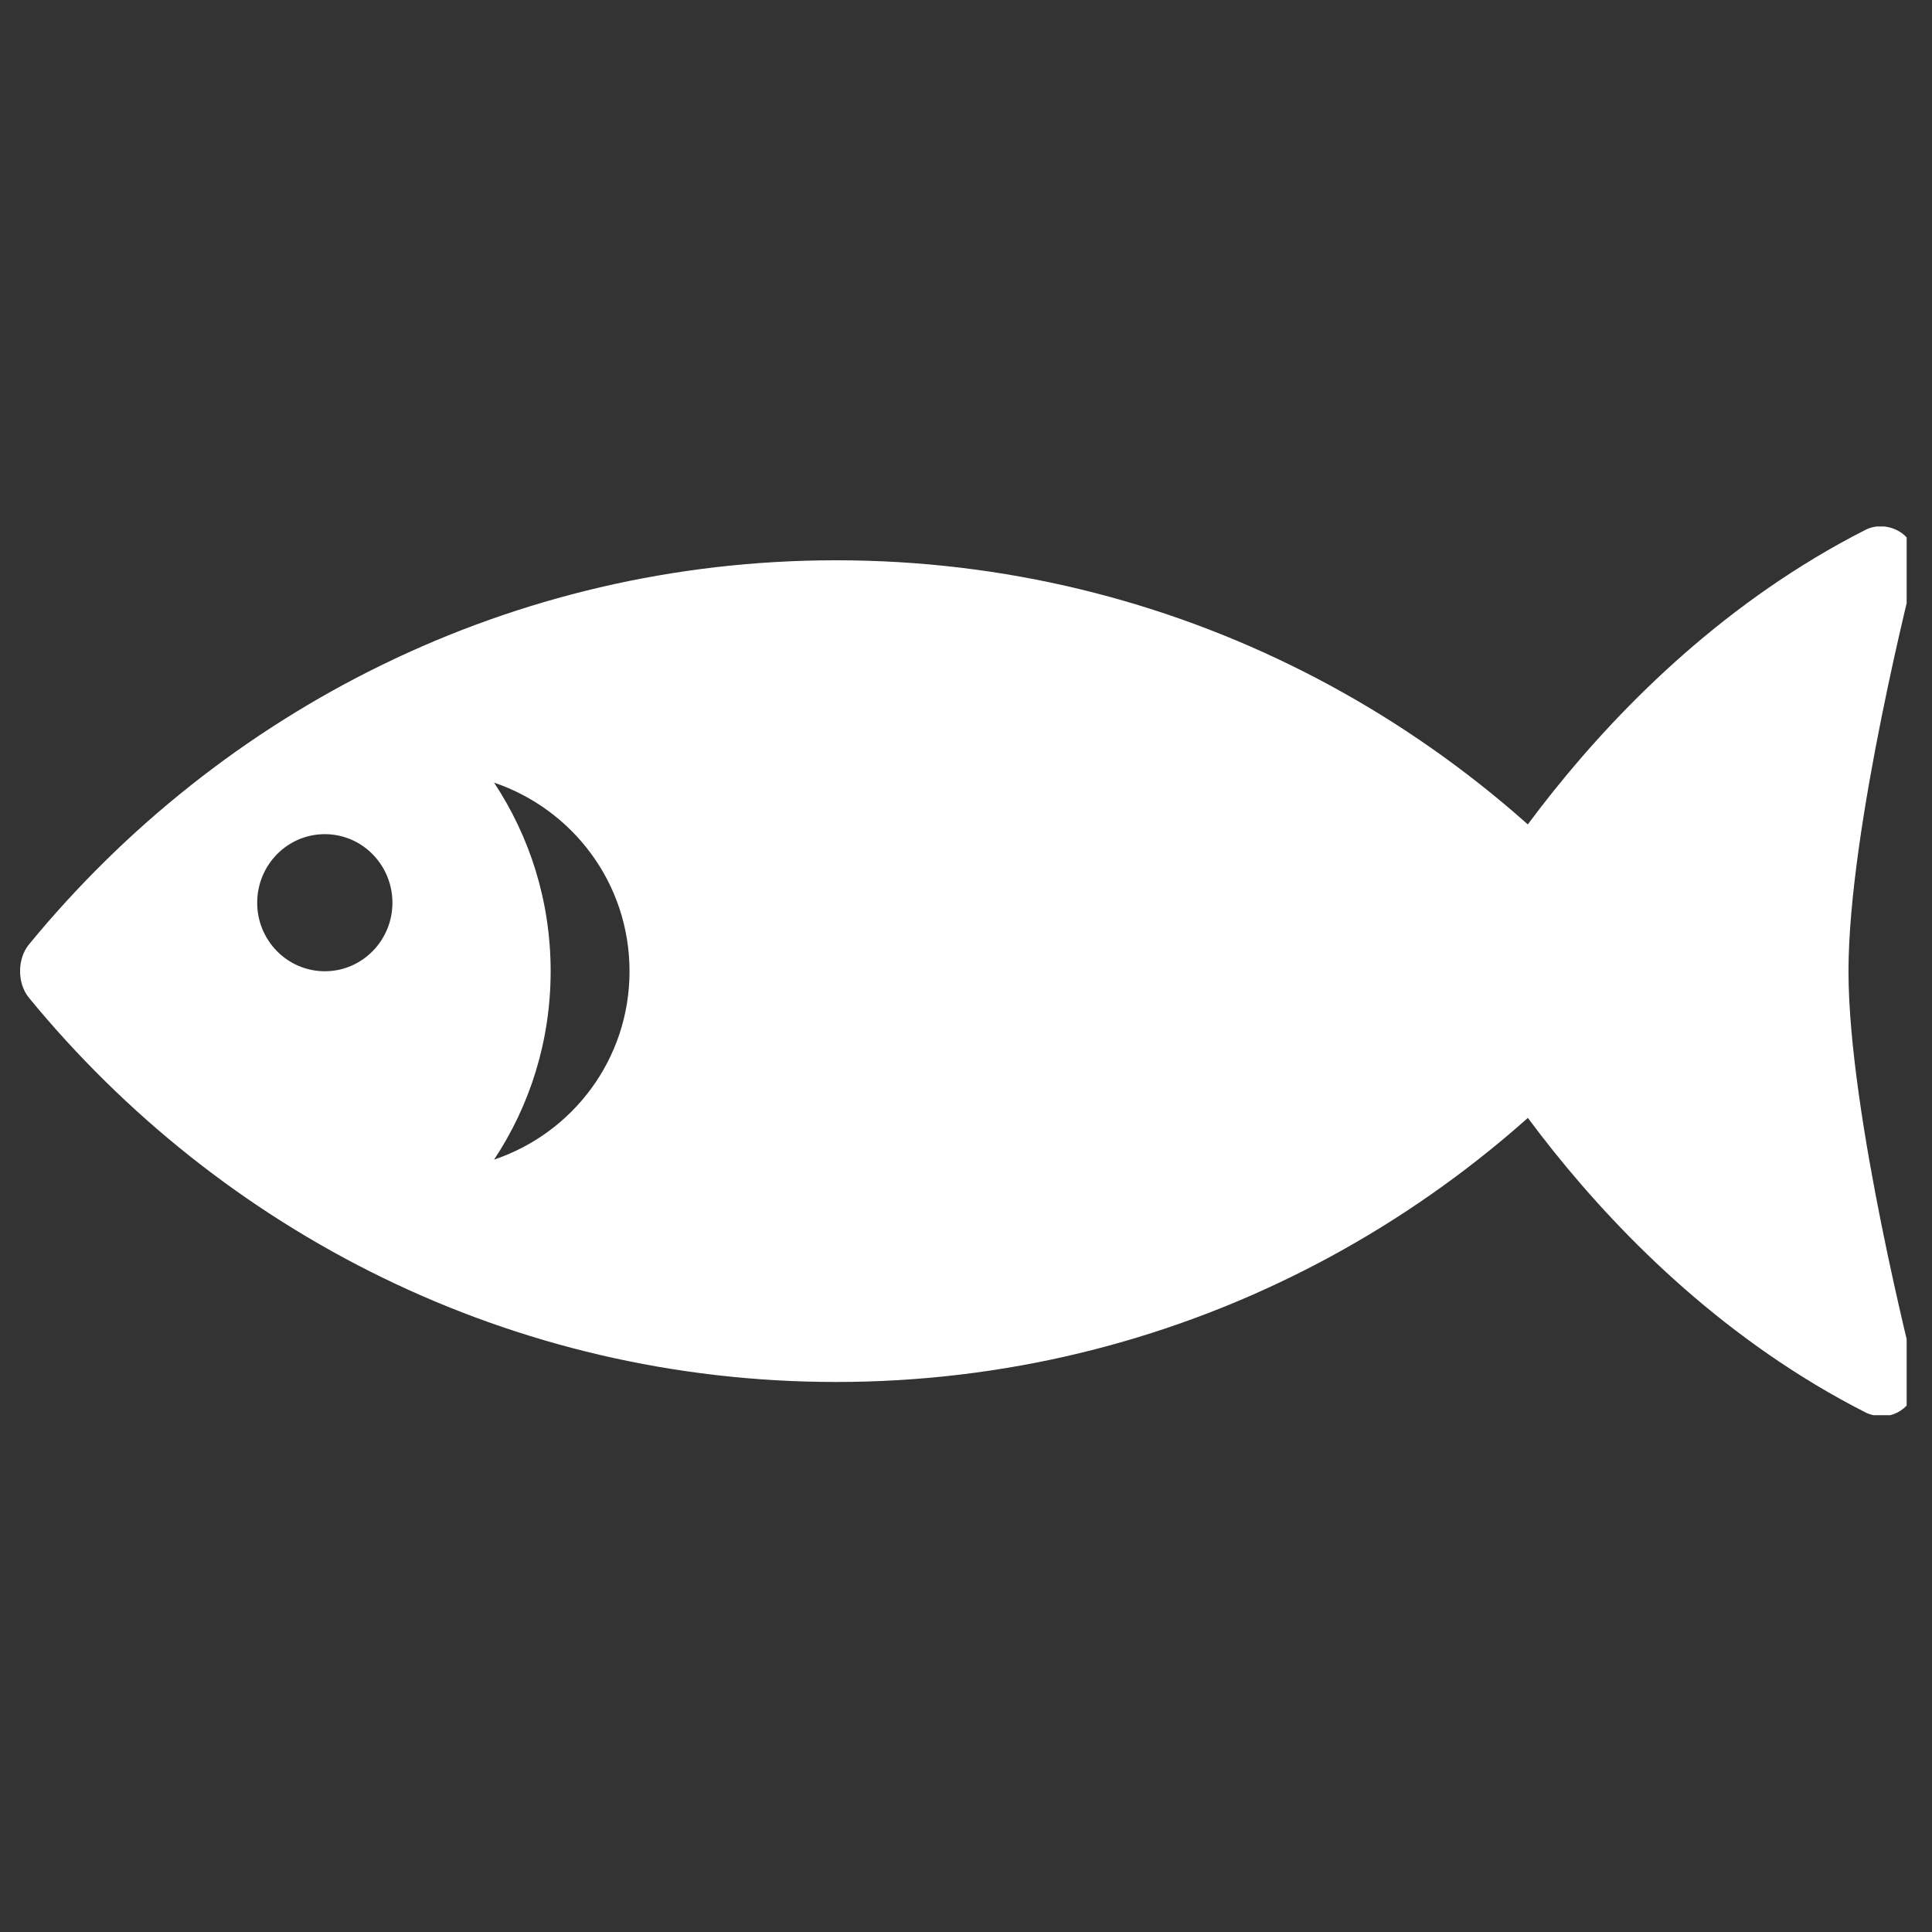
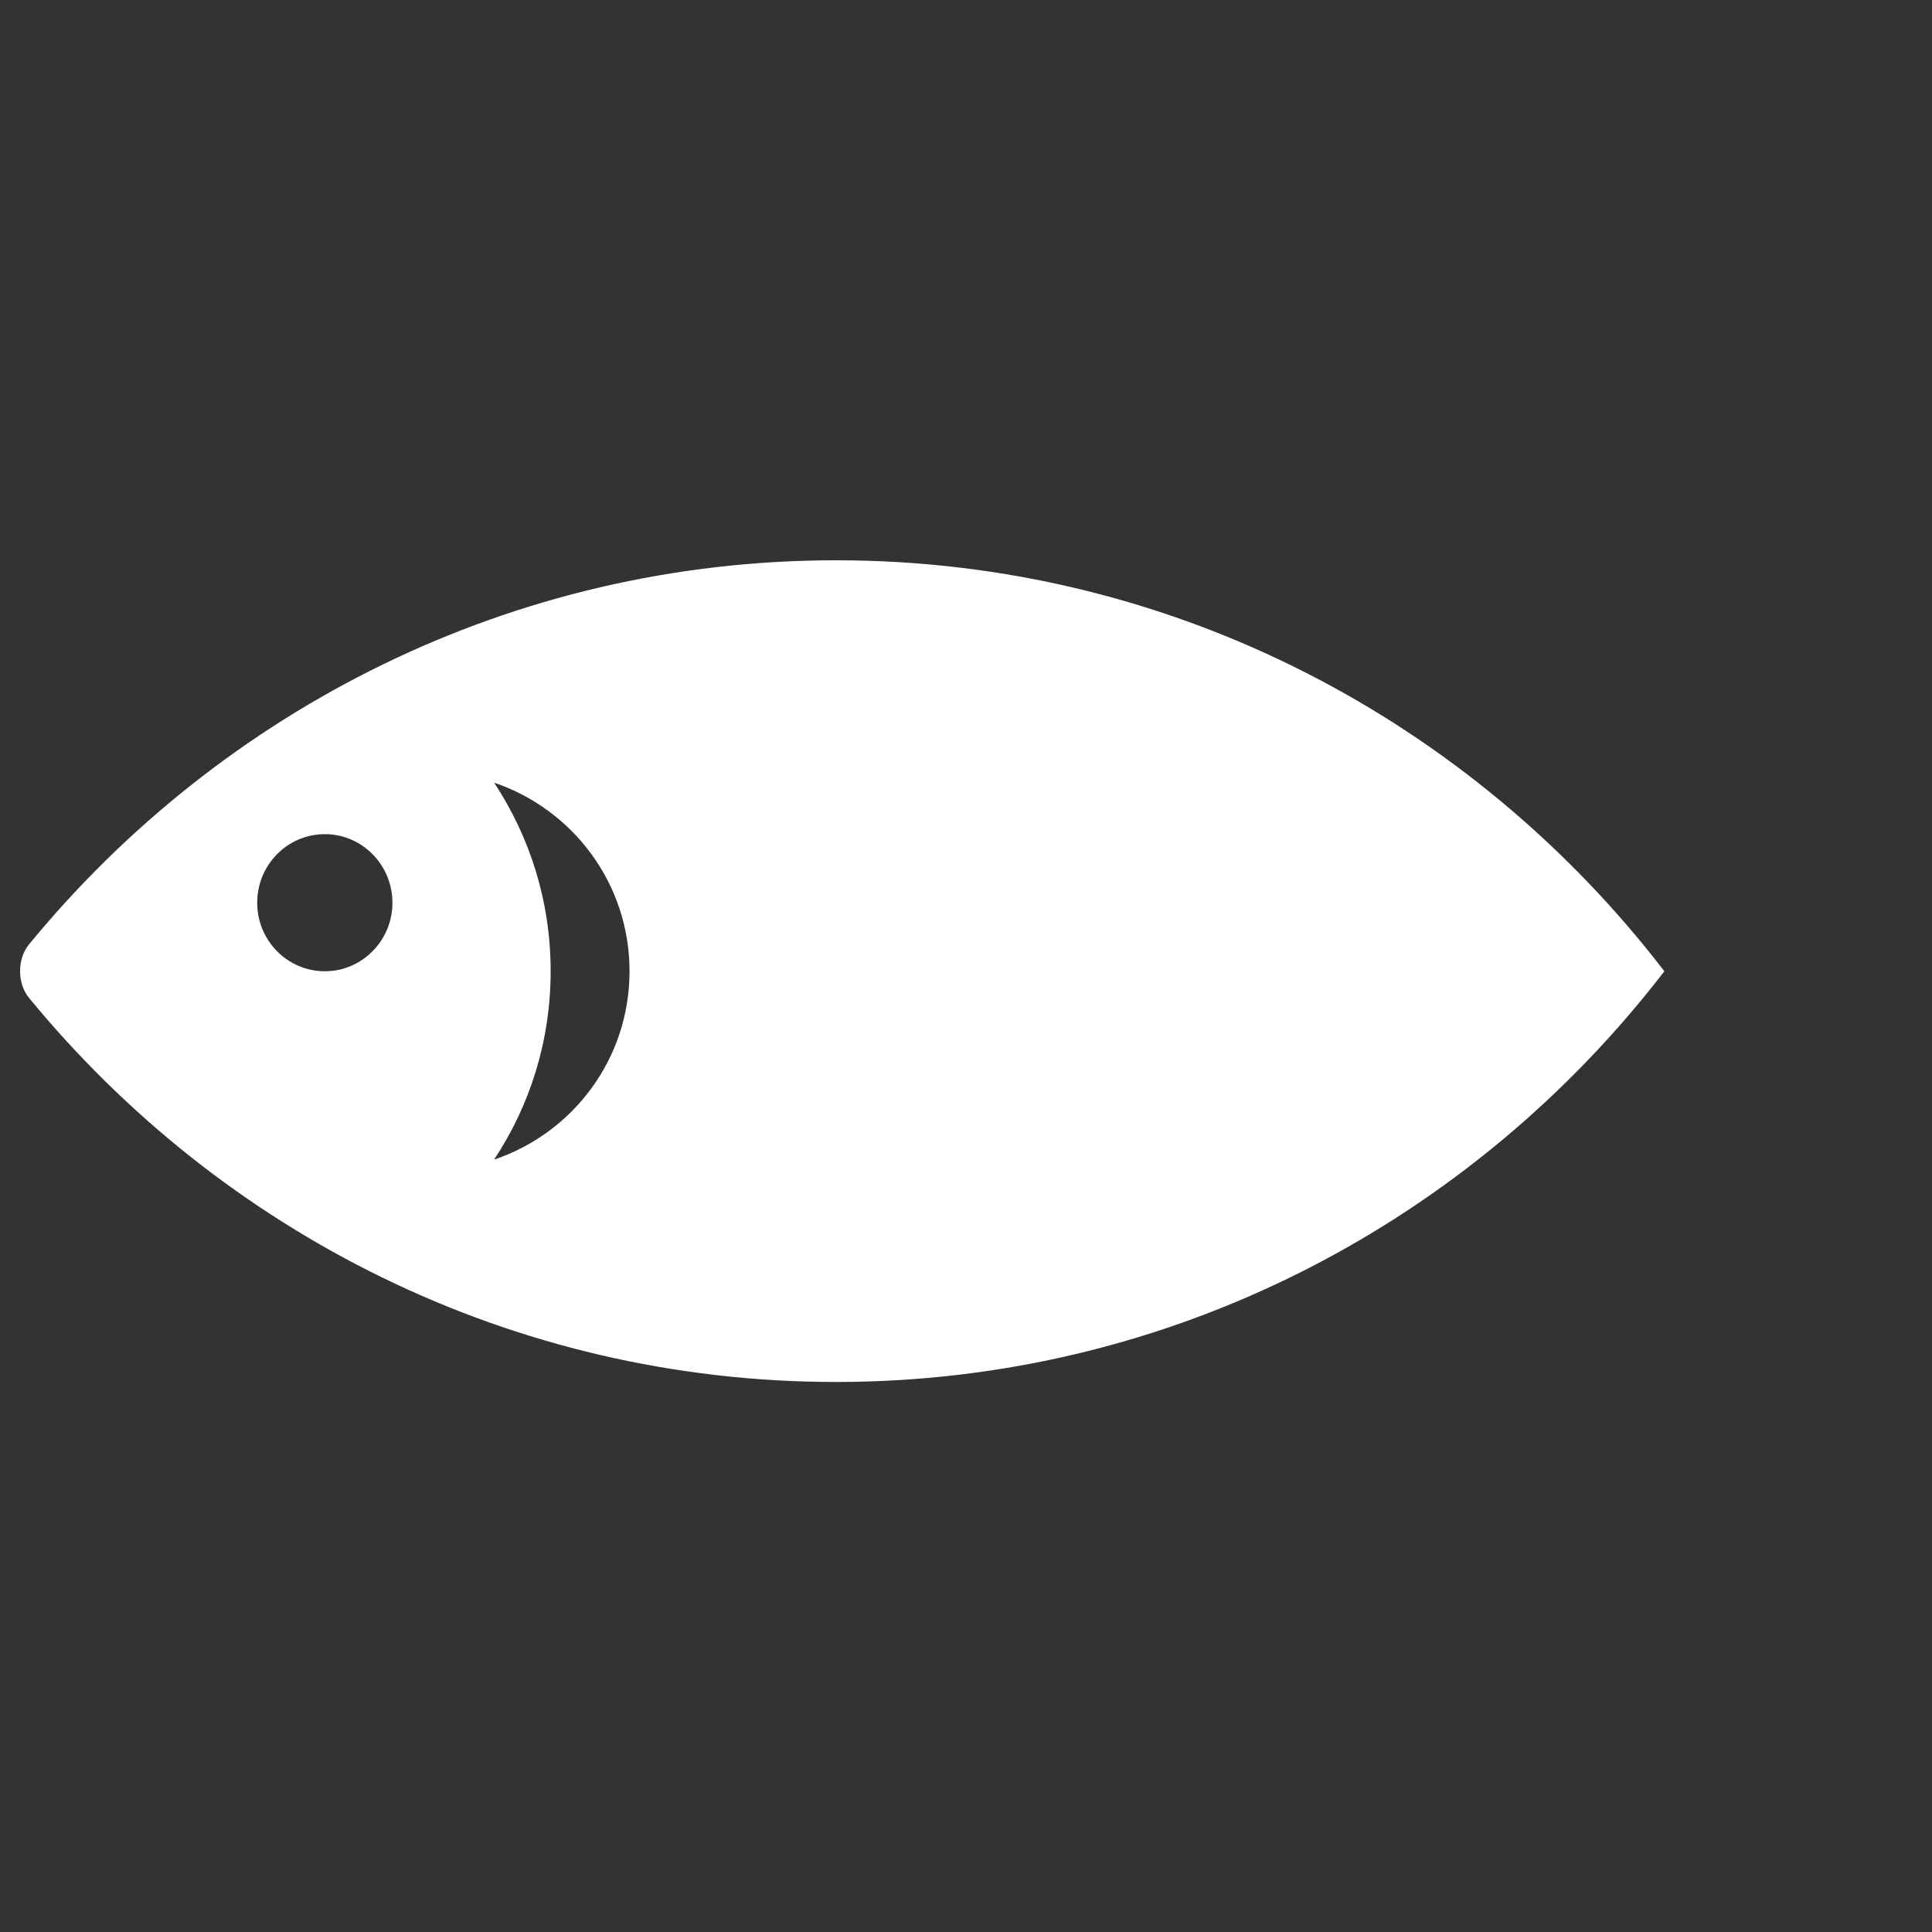
<svg xmlns="http://www.w3.org/2000/svg" width="50" viewBox="0 0 37.5 37.5" height="50" preserveAspectRatio="xMidYMid meet">
  <rect x="0" y="0" width="37.5" height="37.5" fill="#333333" stroke="none" />
  <defs>
    <clipPath id="id1">
-       <path d="M 27.156 10.219 L 37.008 10.219 L 37.008 27.469 L 27.156 27.469 Z M 27.156 10.219 " clip-rule="nonzero" />
-     </clipPath>
+       </clipPath>
    <clipPath id="id2">
      <path d="M 0 10.219 L 33 10.219 L 33 27 L 0 27 Z M 0 10.219 " clip-rule="nonzero" />
    </clipPath>
  </defs>
  <g clip-path="url(#id1)">
    <path fill="rgb(100%, 100%, 100%)" d="M 37.168 26.652 C 37.16 26.602 35.879 21.637 35.879 18.852 C 35.879 16.062 37.16 11.098 37.168 11.047 C 37.223 10.848 37.168 10.637 37.043 10.473 C 36.855 10.227 36.488 10.145 36.215 10.281 C 30.848 13.008 28.148 18.324 28.035 18.551 C 27.941 18.742 27.941 18.961 28.035 19.148 C 28.148 19.375 30.848 24.691 36.215 27.418 C 36.309 27.465 36.43 27.488 36.535 27.488 C 36.738 27.488 36.93 27.391 37.055 27.227 C 37.18 27.066 37.223 26.852 37.168 26.652 " fill-opacity="1" fill-rule="nonzero" />
  </g>
  <g clip-path="url(#id2)">
    <path fill="rgb(100%, 100%, 100%)" d="M 9.59 22.508 C 10.285 21.461 10.688 20.203 10.688 18.852 C 10.688 17.496 10.285 16.242 9.59 15.191 C 11.113 15.707 12.219 17.141 12.219 18.852 C 12.219 20.562 11.113 21.996 9.59 22.508 Z M 6.305 18.852 C 5.578 18.852 4.992 18.254 4.992 17.523 C 4.992 16.789 5.578 16.191 6.305 16.191 C 7.031 16.191 7.617 16.789 7.617 17.523 C 7.617 18.254 7.031 18.852 6.305 18.852 Z M 16.227 10.875 C 9.926 10.875 4.297 13.781 0.562 18.332 C 0.332 18.613 0.332 19.086 0.562 19.367 C 4.297 23.918 9.922 26.824 16.227 26.824 C 22.77 26.824 28.582 23.695 32.305 18.852 C 28.582 14.004 22.77 10.875 16.227 10.875 " fill-opacity="1" fill-rule="nonzero" />
  </g>
</svg>